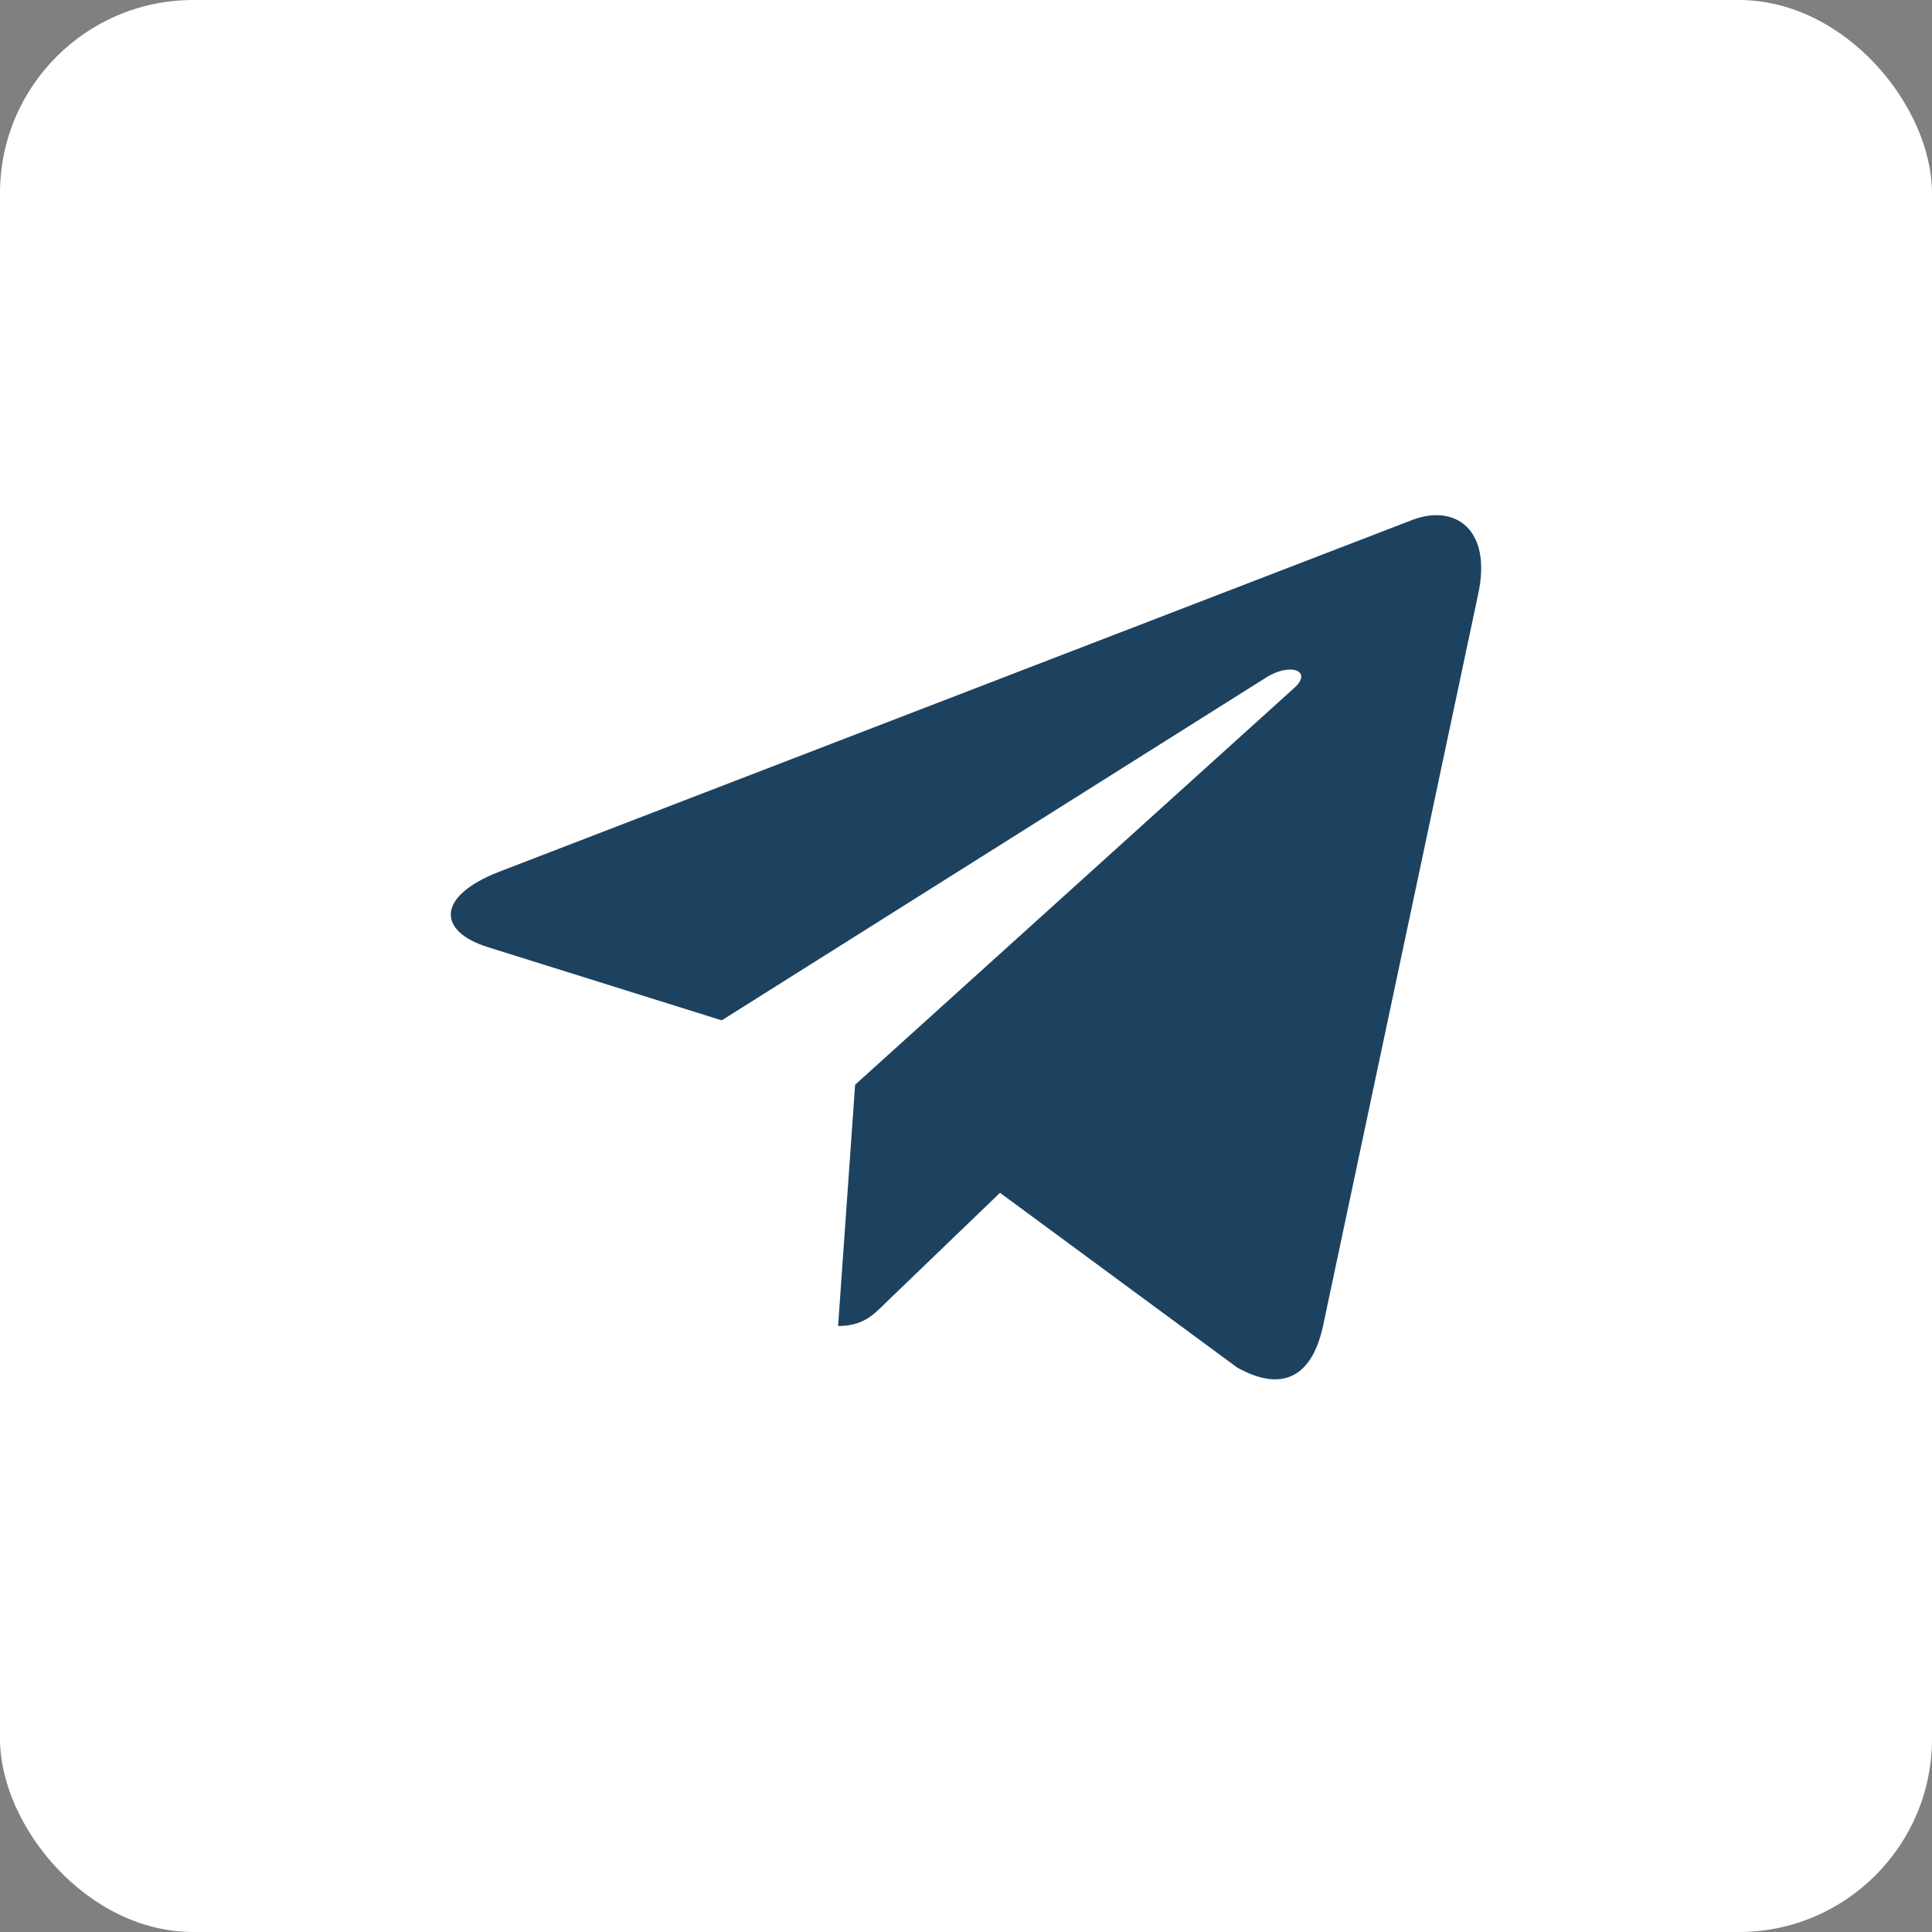
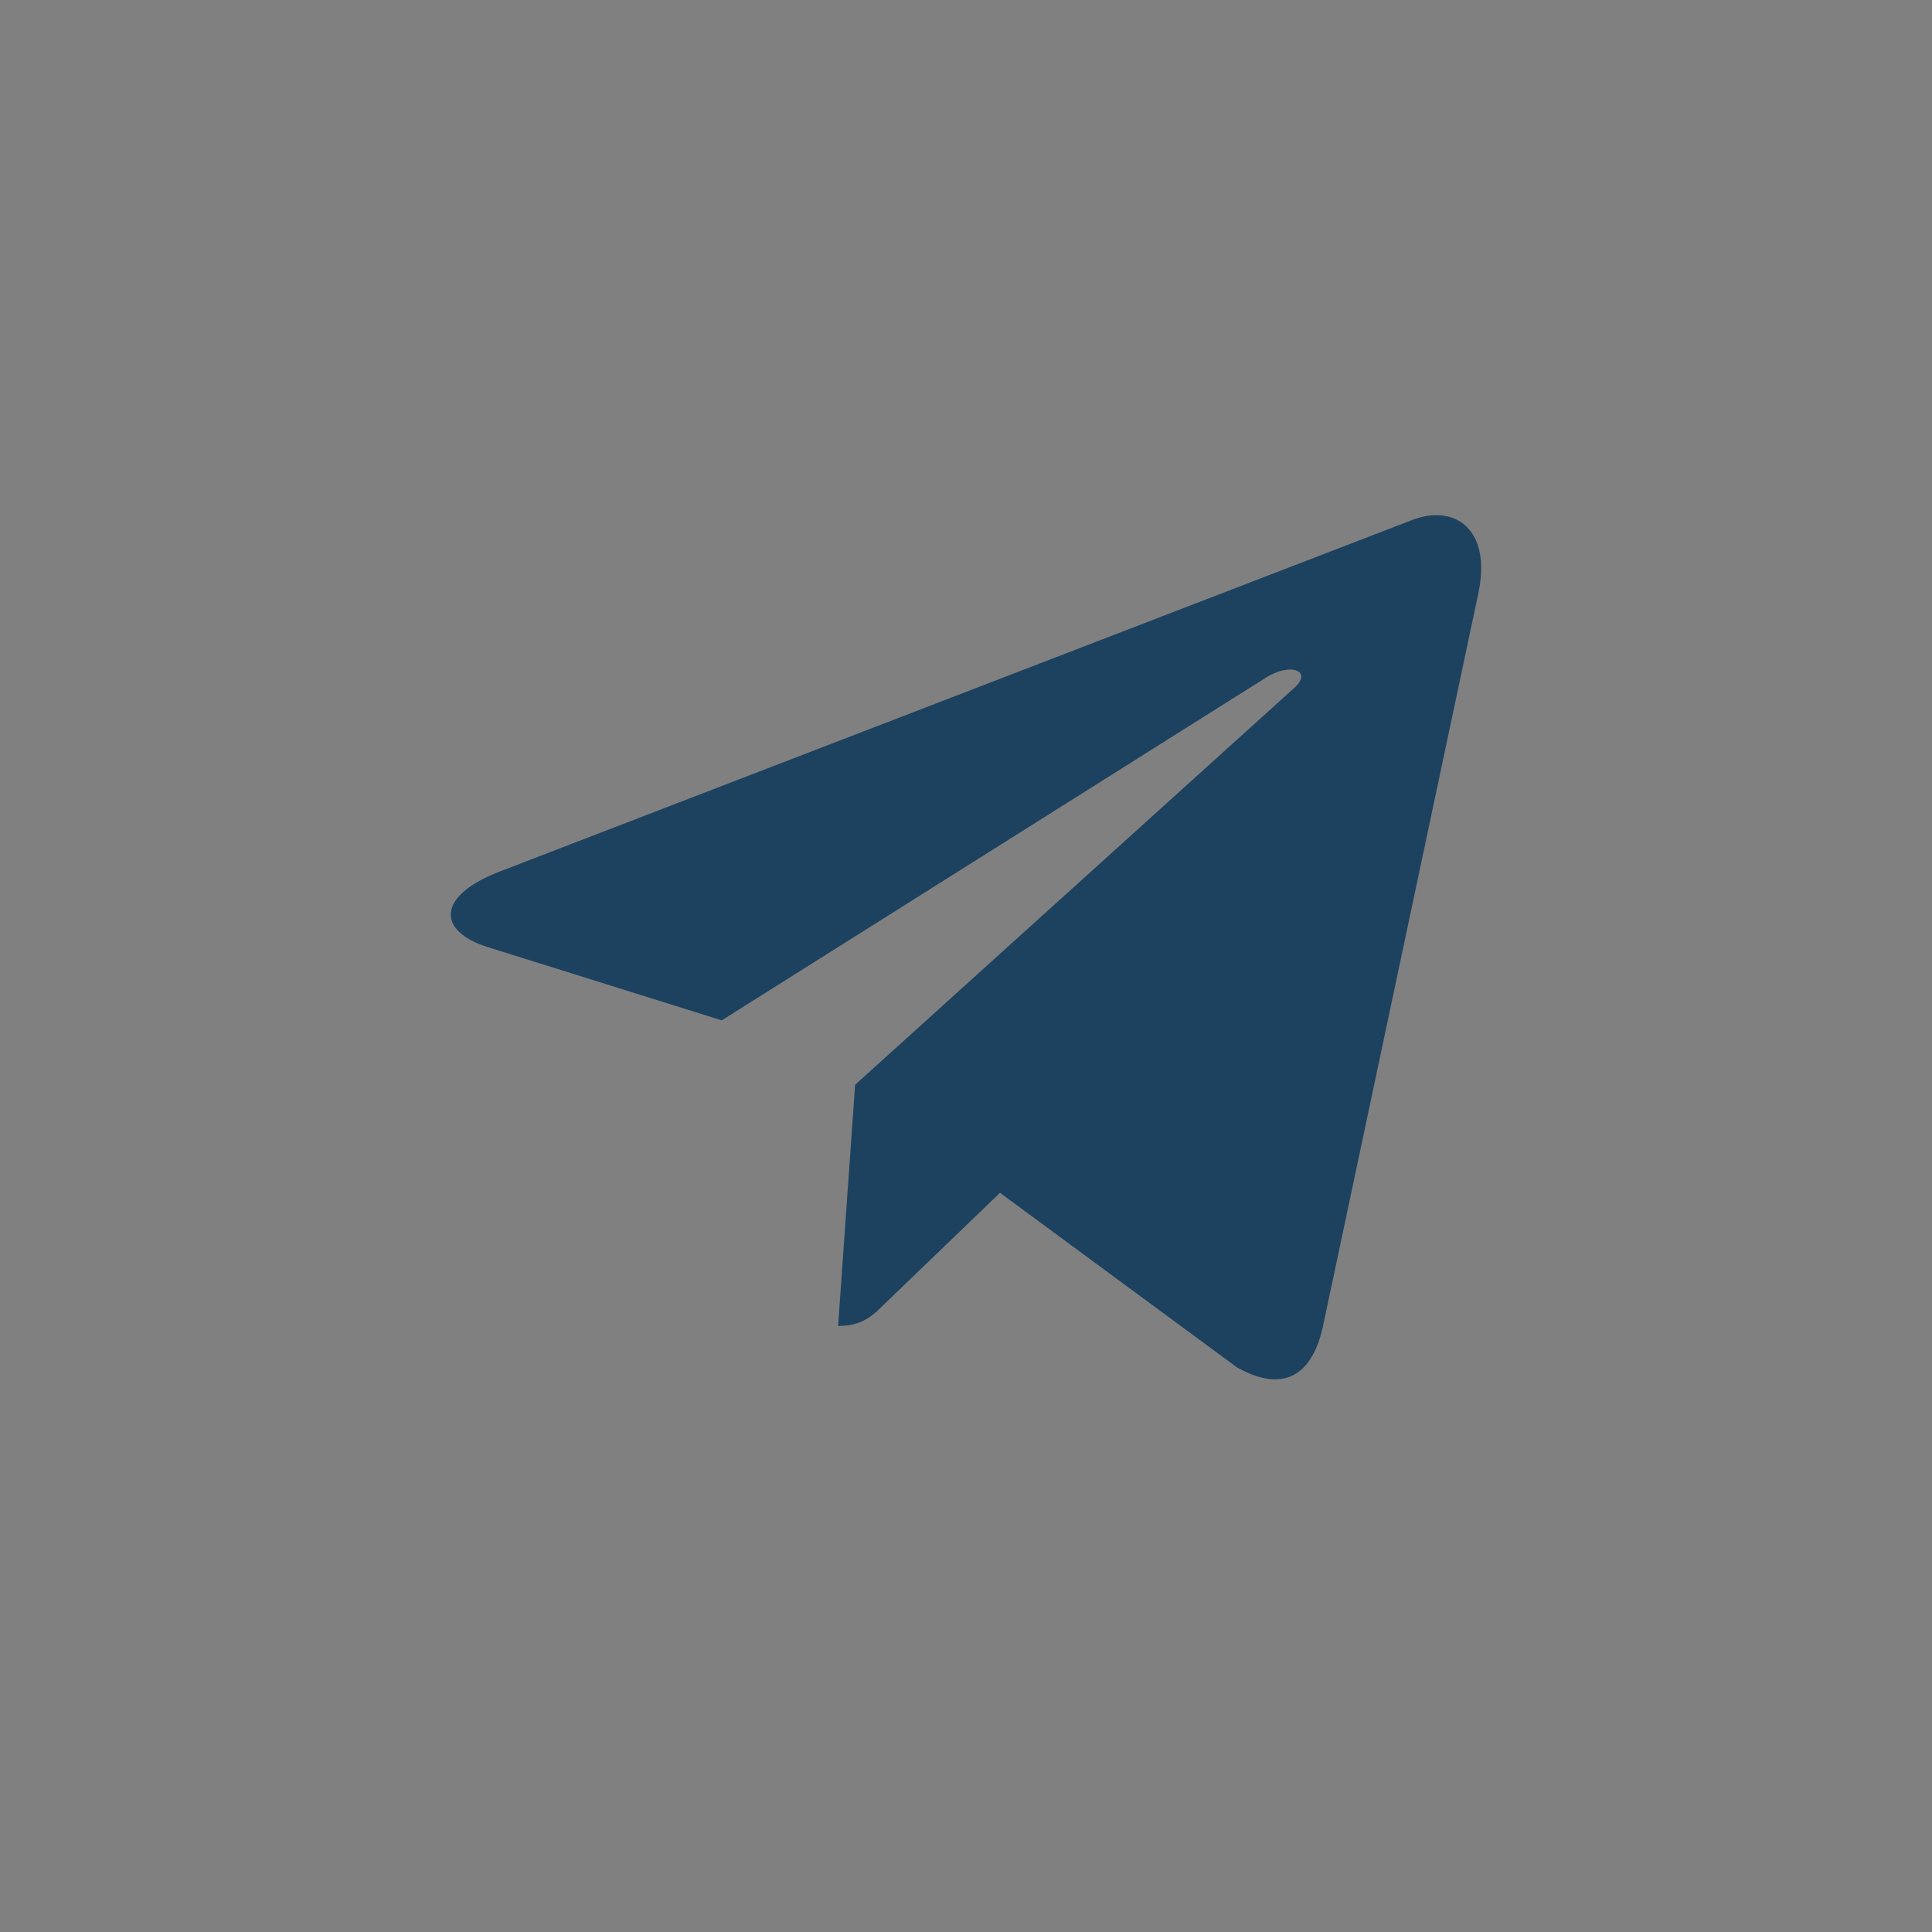
<svg xmlns="http://www.w3.org/2000/svg" width="30" height="30" viewBox="0 0 30 30" fill="none">
  <rect x="0" y="0" width="30" height="30" fill="#808080" stroke="none" />
-   <rect width="30" height="30" rx="3" fill="white" />
  <path d="M22.954 9.221L20.54 20.608C20.358 21.412 19.883 21.612 19.208 21.233L15.528 18.522L13.753 20.23C13.557 20.426 13.393 20.59 13.014 20.59L13.278 16.844L20.097 10.682C20.394 10.418 20.032 10.272 19.636 10.536L11.207 15.844L7.578 14.708C6.789 14.462 6.774 13.919 7.742 13.54L21.937 8.071C22.594 7.825 23.169 8.217 22.954 9.221Z" fill="#1D4260" />
</svg>